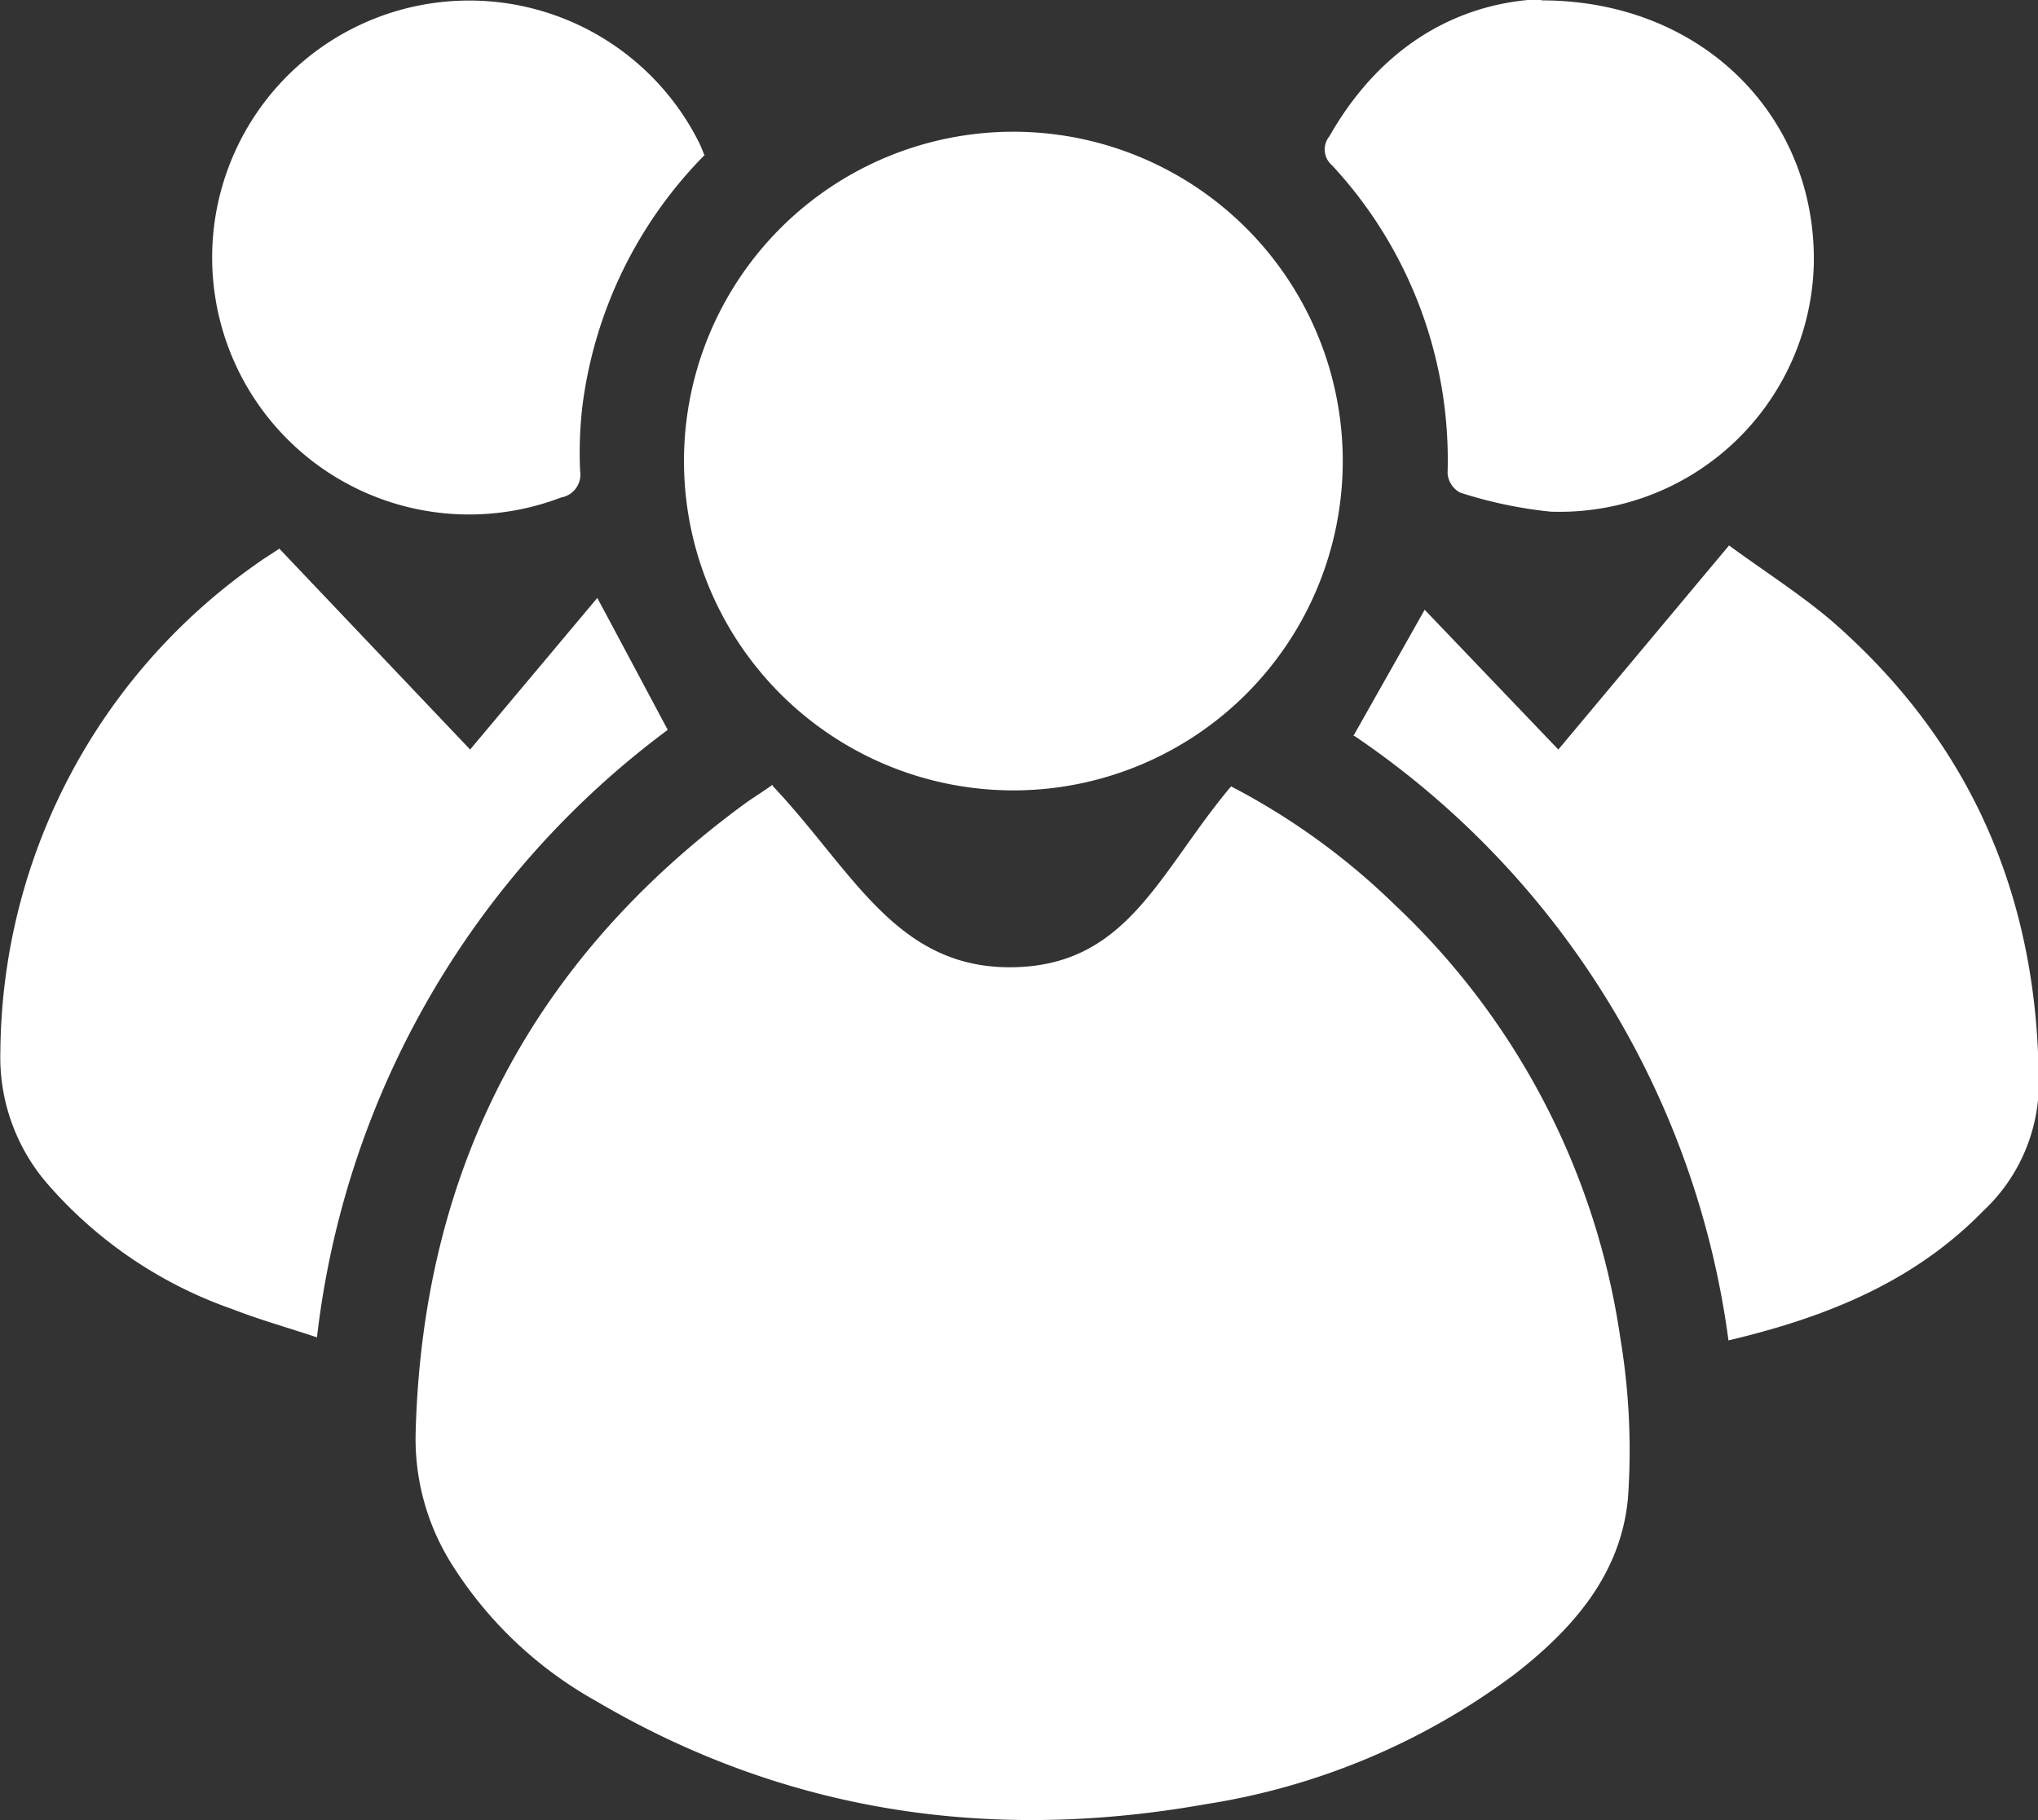
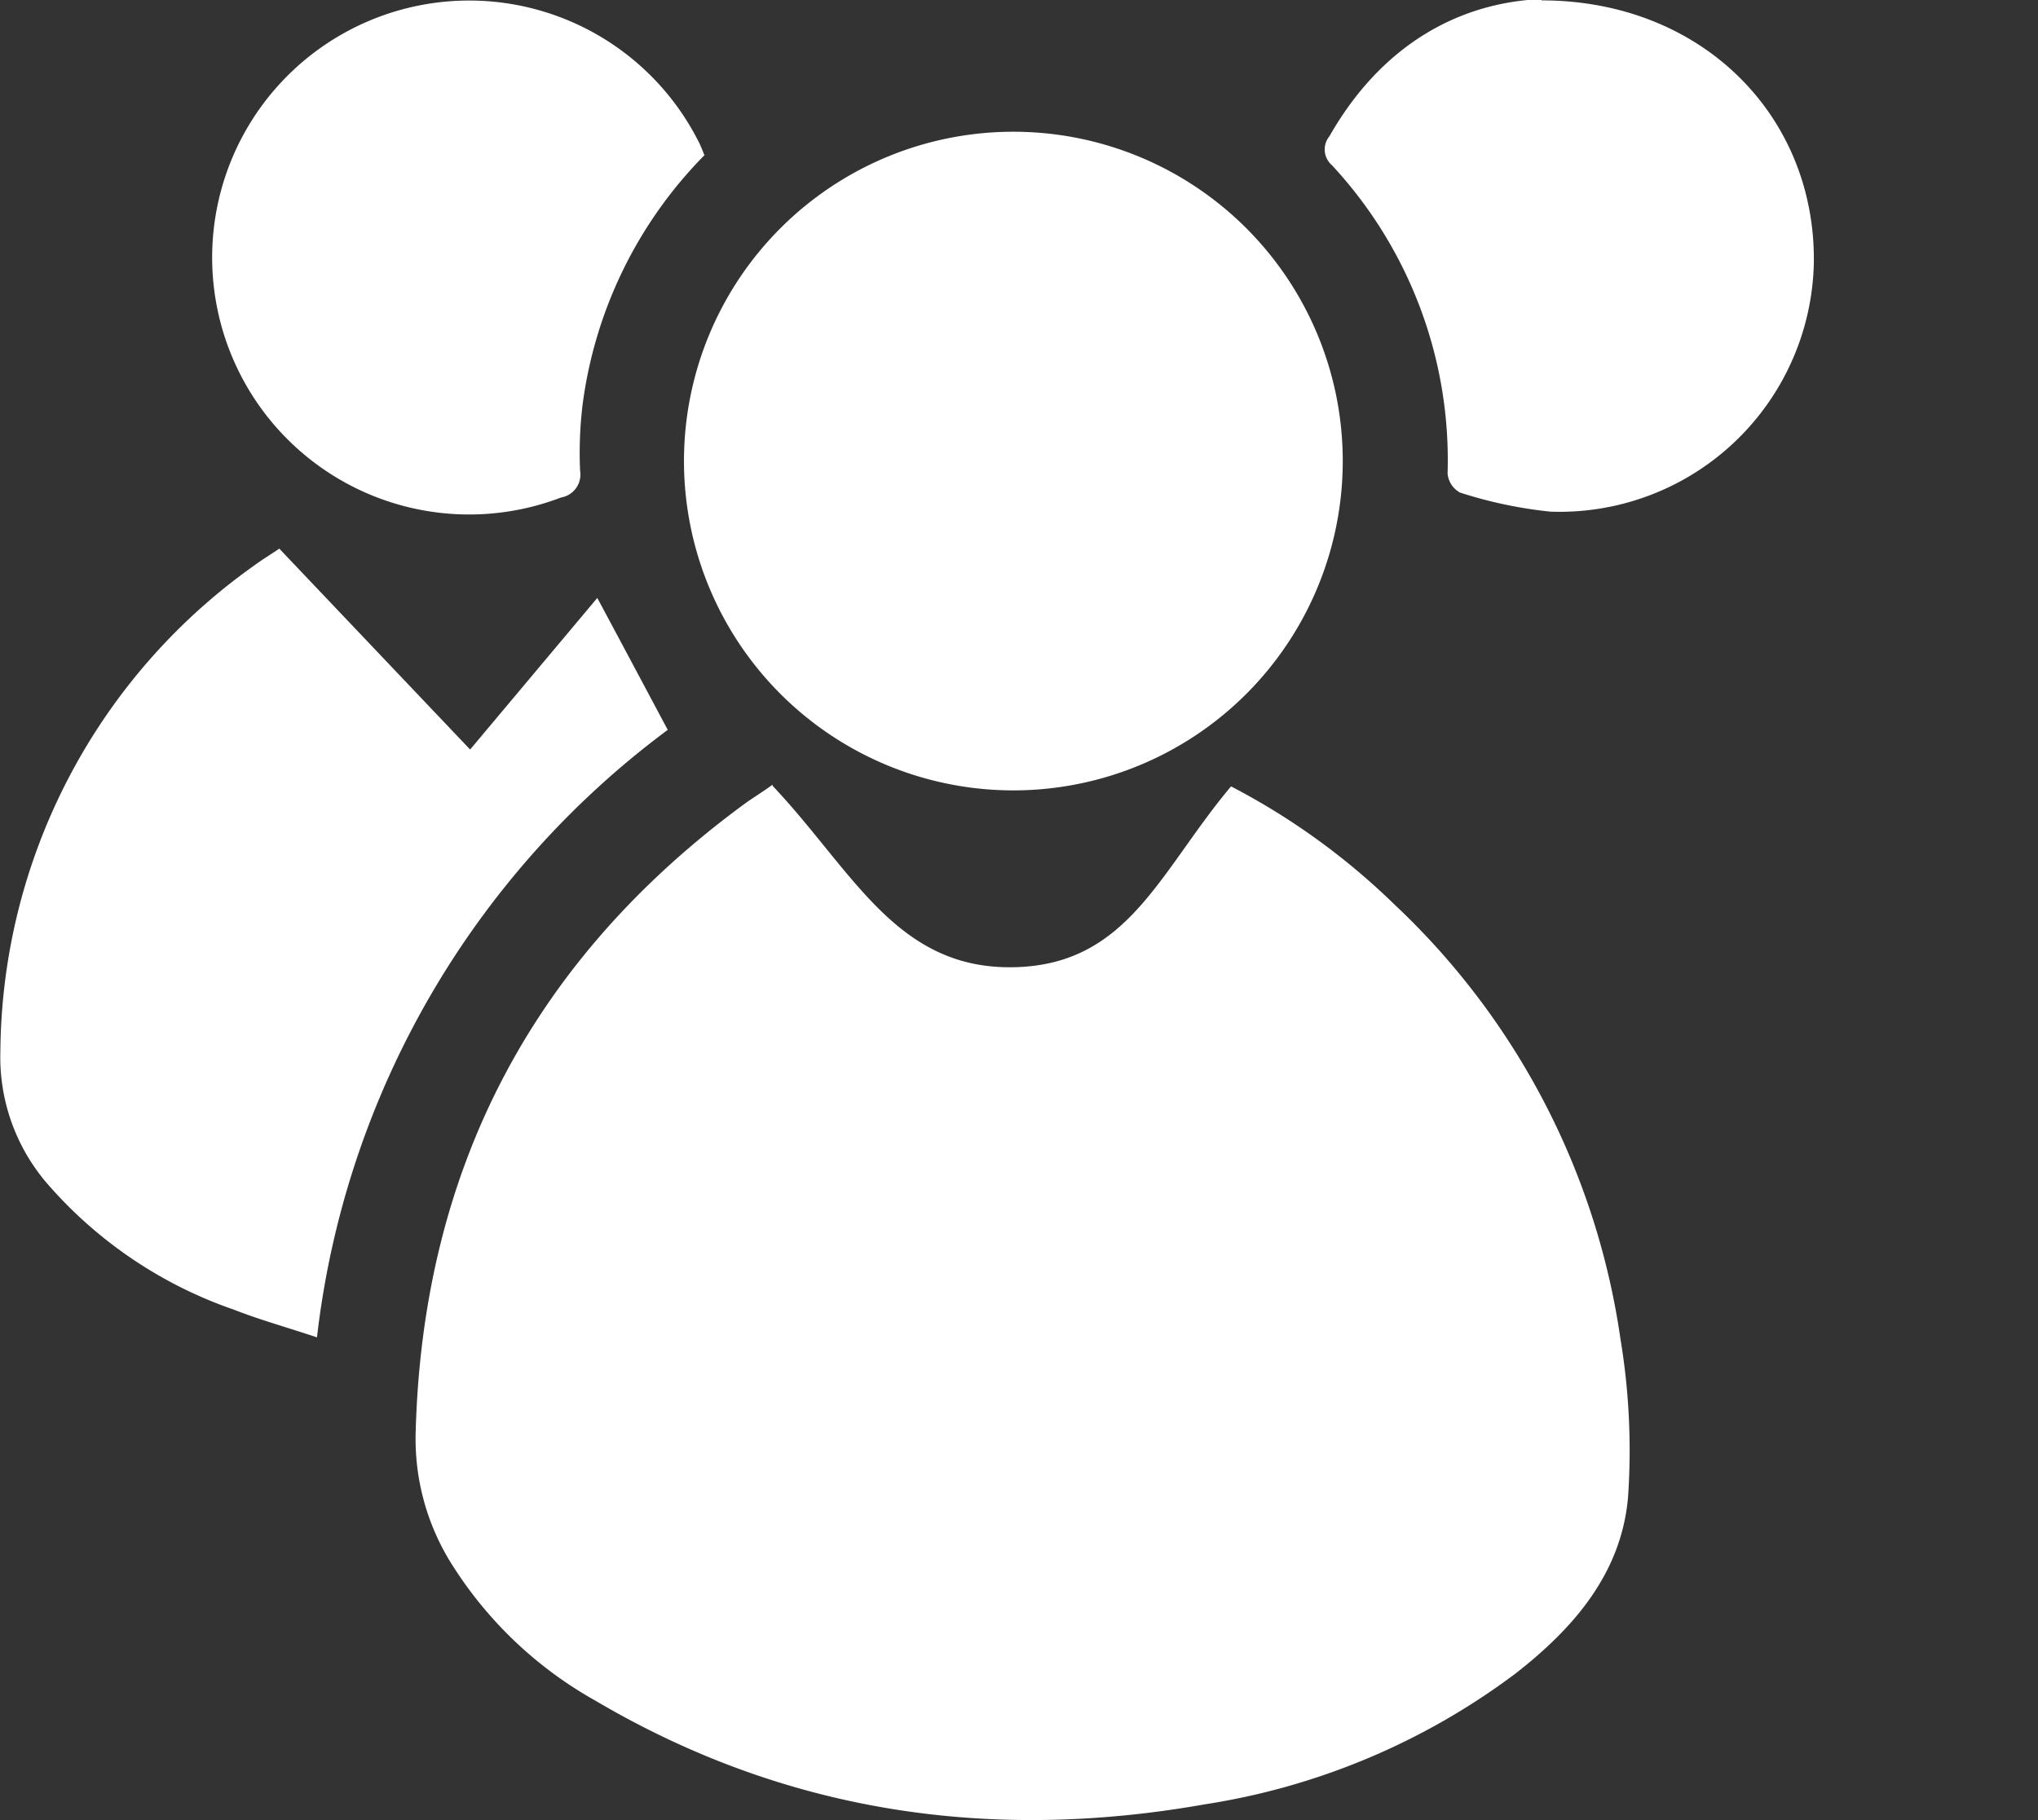
<svg xmlns="http://www.w3.org/2000/svg" id="Layer_1" data-name="Layer 1" viewBox="0 0 106.73 95.35">
  <rect x="0" y="0" width="106.73" height="95.35" fill="#333333" stroke="none" />
  <defs>
    <style>.cls-1{fill:#fff;}</style>
  </defs>
  <title>consulting</title>
  <path class="cls-1" d="M487.25,94.05c4.26,4.51,6.51,9.69,12.75,9.5,5.89-.18,7.51-5,11.26-9.47a36.15,36.15,0,0,1,8.54,6.17A38.81,38.81,0,0,1,531.65,123a35.74,35.74,0,0,1,.4,8.32c-.35,4-2.87,6.88-5.92,9.25a36.32,36.32,0,0,1-16.24,6.83c-11.28,2-22,.42-31.92-5.43a21,21,0,0,1-7.61-7.29,12.33,12.33,0,0,1-1.8-6.83q.58-20.64,17.23-32.86c.44-.32.9-.59,1.46-1" transform="translate(-446.79 -52.89)" />
  <path class="cls-1" d="M482.61,77a17.25,17.25,0,1,1,17.33,17.29A17.25,17.25,0,0,1,482.61,77" transform="translate(-446.79 -52.89)" />
-   <path class="cls-1" d="M517.66,91.45l3.74-6.62,7,7.32,8.94-10.69c1.85,1.36,3.75,2.56,5.43,4,7.37,6.44,10.81,14.67,10.79,24.4a9.17,9.17,0,0,1-2.92,6.47c-3.64,3.73-8.26,5.57-13.33,6.77a45.48,45.48,0,0,0-19.6-31.67" transform="translate(-446.79 -52.89)" />
  <path class="cls-1" d="M461.41,81.62l10,10.53,6.66-7.94c1.23,2.29,2.43,4.55,3.69,6.91a46.23,46.23,0,0,0-18.37,31.82c-1.53-.51-3-.92-4.38-1.46a22.77,22.77,0,0,1-9.77-6.62,10.14,10.14,0,0,1-2.43-6.91,31.48,31.48,0,0,1,13.35-25.48c.38-.28.78-.52,1.27-.85" transform="translate(-446.79 -52.89)" />
  <path class="cls-1" d="M527.52,52.91c8.44,0,14.38,6.1,14.26,13.78a13.32,13.32,0,0,1-13.79,13,23,23,0,0,1-4.74-1,1.26,1.26,0,0,1-.65-1,22.69,22.69,0,0,0-6.05-16.14,1.09,1.09,0,0,1-.14-1.52c2.64-4.64,6.62-7,11.11-7.19" transform="translate(-446.79 -52.89)" />
  <path class="cls-1" d="M483.7,61a22.79,22.79,0,0,0-6.4,13.09,21,21,0,0,0-.13,3.46,1.22,1.22,0,0,1-1,1.4,13.46,13.46,0,1,1,7.27-18.51c.07.16.14.32.23.56" transform="translate(-446.79 -52.89)" />
</svg>